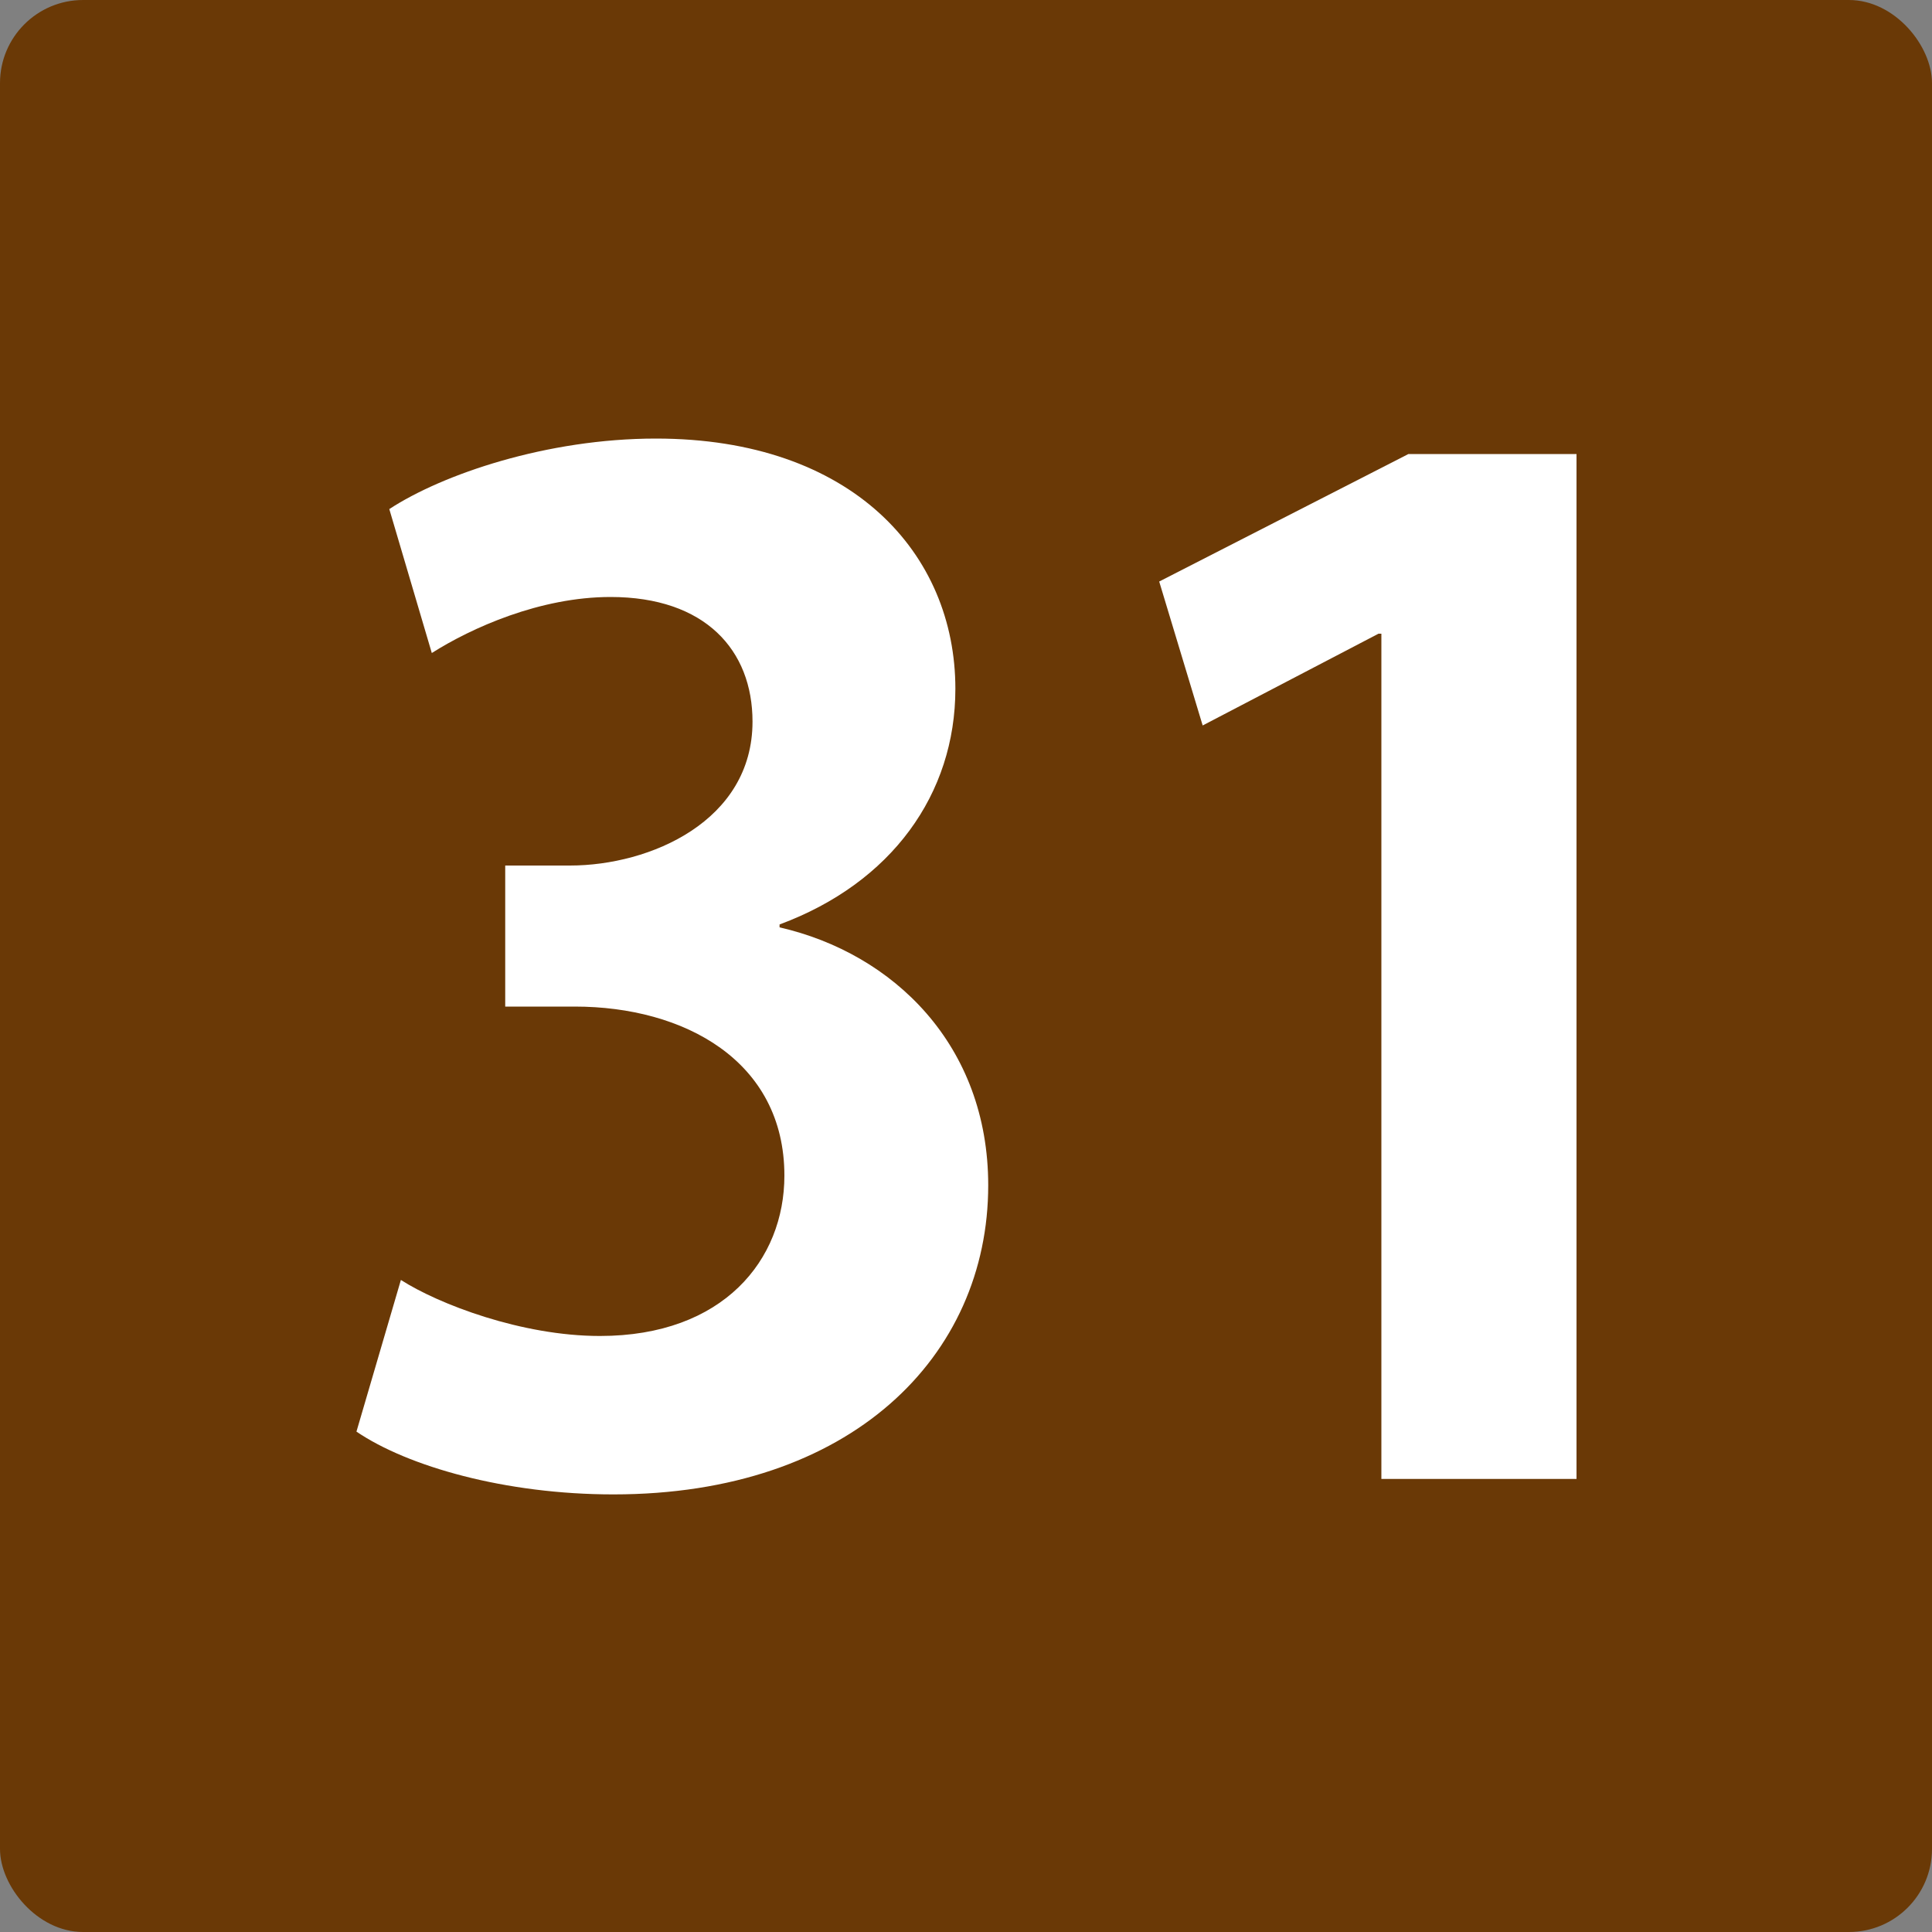
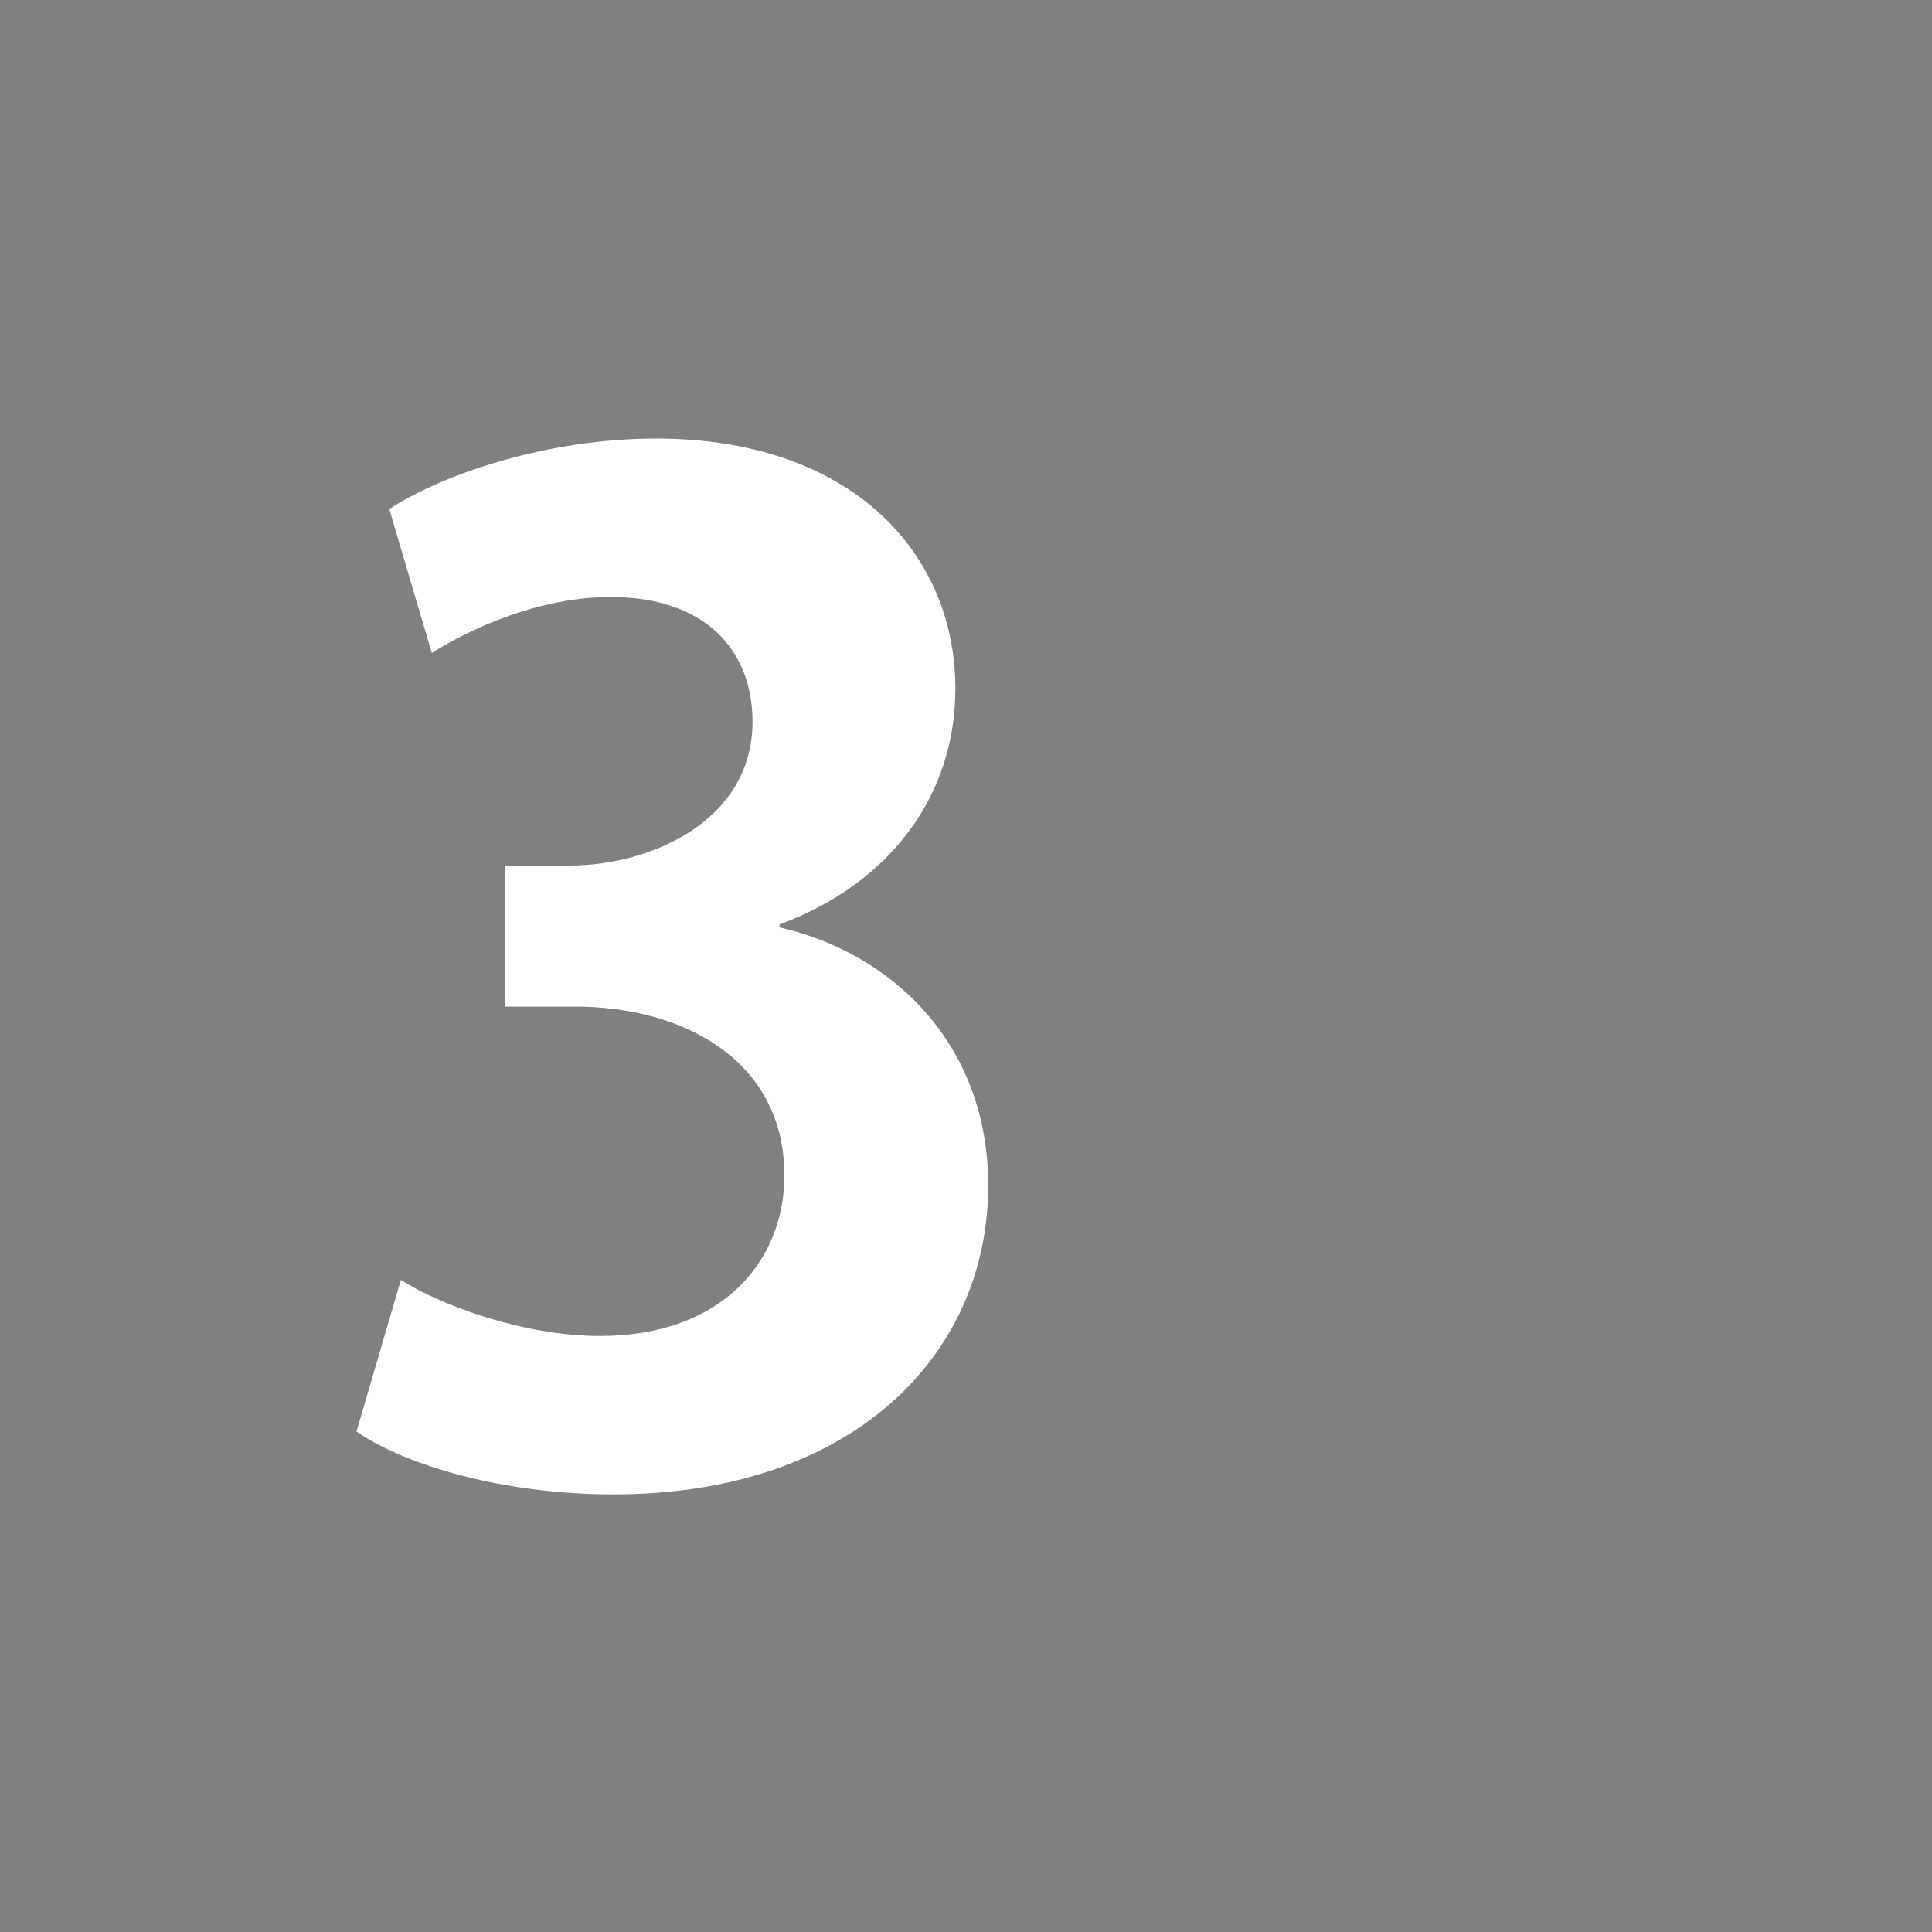
<svg xmlns="http://www.w3.org/2000/svg" id="_イヤー_1" width="20" height="20" viewBox="0 0 20 20">
  <rect x="0" y="0" width="20" height="20" fill="#808080" stroke="none" />
  <defs>
    <style>.cls-1{fill:#fff;}.cls-2{fill:#6a3906;}</style>
  </defs>
  <g id="_景">
-     <rect class="cls-2" x="0" y="0" width="20" height="20" rx=".86" ry=".86" />
-   </g>
+     </g>
  <g>
    <path class="cls-1" d="M8.07,9.6c1.18,.27,2.16,1.22,2.16,2.67,0,1.77-1.42,3.2-3.88,3.2-1.12,0-2.13-.29-2.66-.65l.46-1.57c.39,.25,1.25,.58,2.06,.58,1.28,0,1.91-.79,1.91-1.66,0-1.19-1.04-1.75-2.17-1.75h-.72v-1.46h.67c.83,0,1.89-.46,1.89-1.49,0-.74-.49-1.29-1.47-1.29-.73,0-1.44,.32-1.85,.58l-.44-1.49c.55-.36,1.63-.73,2.76-.73,2.03,0,3.1,1.19,3.1,2.59,0,1.09-.66,2.01-1.82,2.44v.03Z" />
-     <path class="cls-1" d="M14.3,15.31V6.56h-.03l-1.82,.95-.45-1.49,2.58-1.32h1.74V15.31h-2.02Z" />
  </g>
</svg>